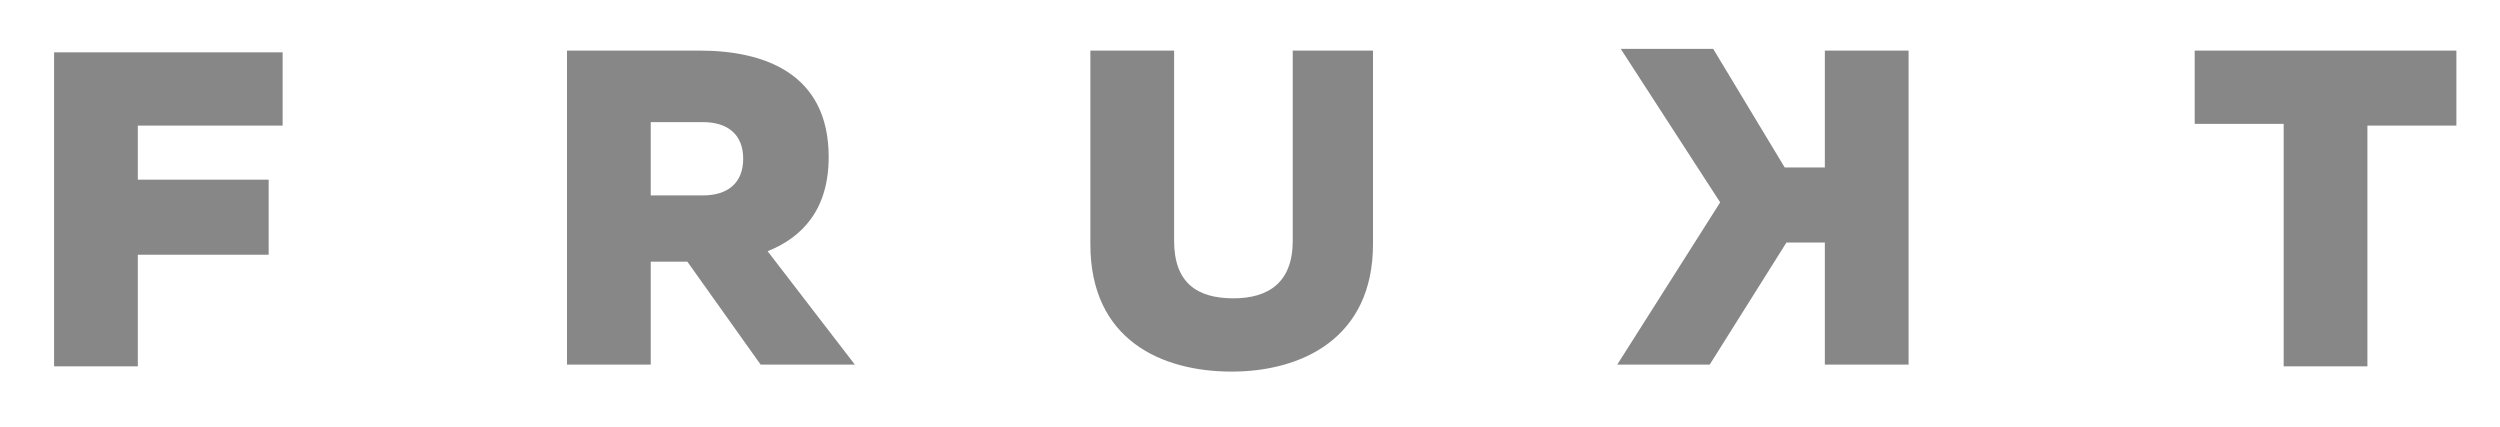
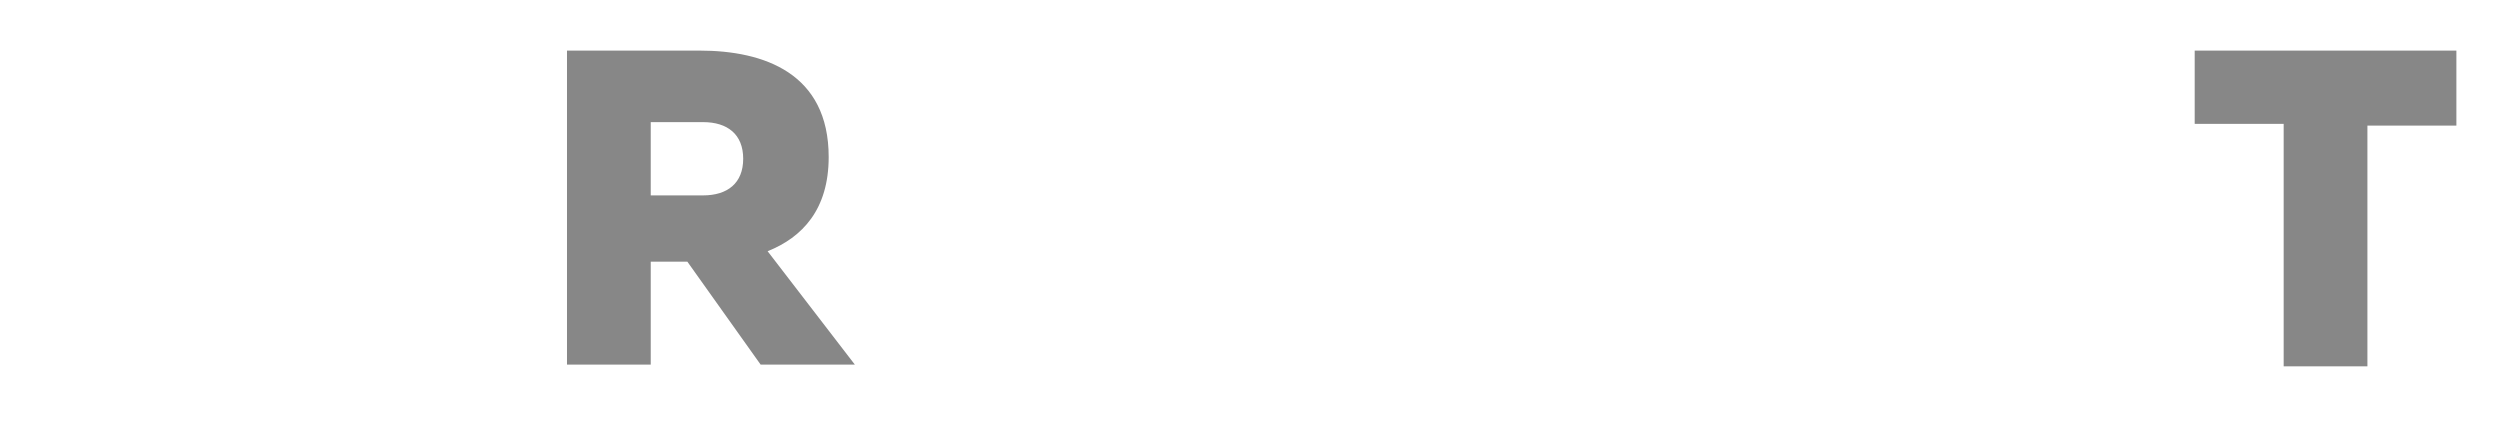
<svg xmlns="http://www.w3.org/2000/svg" version="1.1" id="Режим_изоляции" x="0px" y="0px" viewBox="0 0 143.3 24.5" style="enable-background:new 0 0 143.3 24.5;" xml:space="preserve">
  <style type="text/css">
	.st0{fill:#878787;}
</style>
-   <path class="st0" d="M16.2,2.9v4.3H7.9v3.1h7.5v4.3H7.9v6.4H3.1v-18H16.2z" />
  <path class="st0" d="M32.5,20.9v-18h7.6c3.7,0,7.4,1.3,7.4,6.1c0,3-1.5,4.6-3.5,5.4l5,6.5h-5.4L39.4,15h-2.1v5.9H32.5z M37.3,11.2h3  c1.4,0,2.3-0.7,2.3-2.1c0-1.4-0.9-2.1-2.3-2.1h-3V11.2z" />
-   <path class="st0" d="M78.7,2.9V14c0,5.4-4.1,7.3-8.1,7.3c-4,0-8.1-1.8-8.1-7.3V2.9h4.8v10.9c0,2.4,1.3,3.3,3.4,3.3  c2,0,3.4-0.9,3.4-3.3V2.9H78.7z" />
-   <path class="st0" d="M104.6,20.9v-7h-2.2l-4.4,7h-5.3l5.9-9.3l-5.7-8.8h5.3l4.1,6.8h2.3V2.9h4.8v18H104.6z" />
  <path class="st0" d="M140.8,2.9v4.3h-5.1v13.8h-4.8V7.1h-5.1V2.9H140.8z" />
</svg>